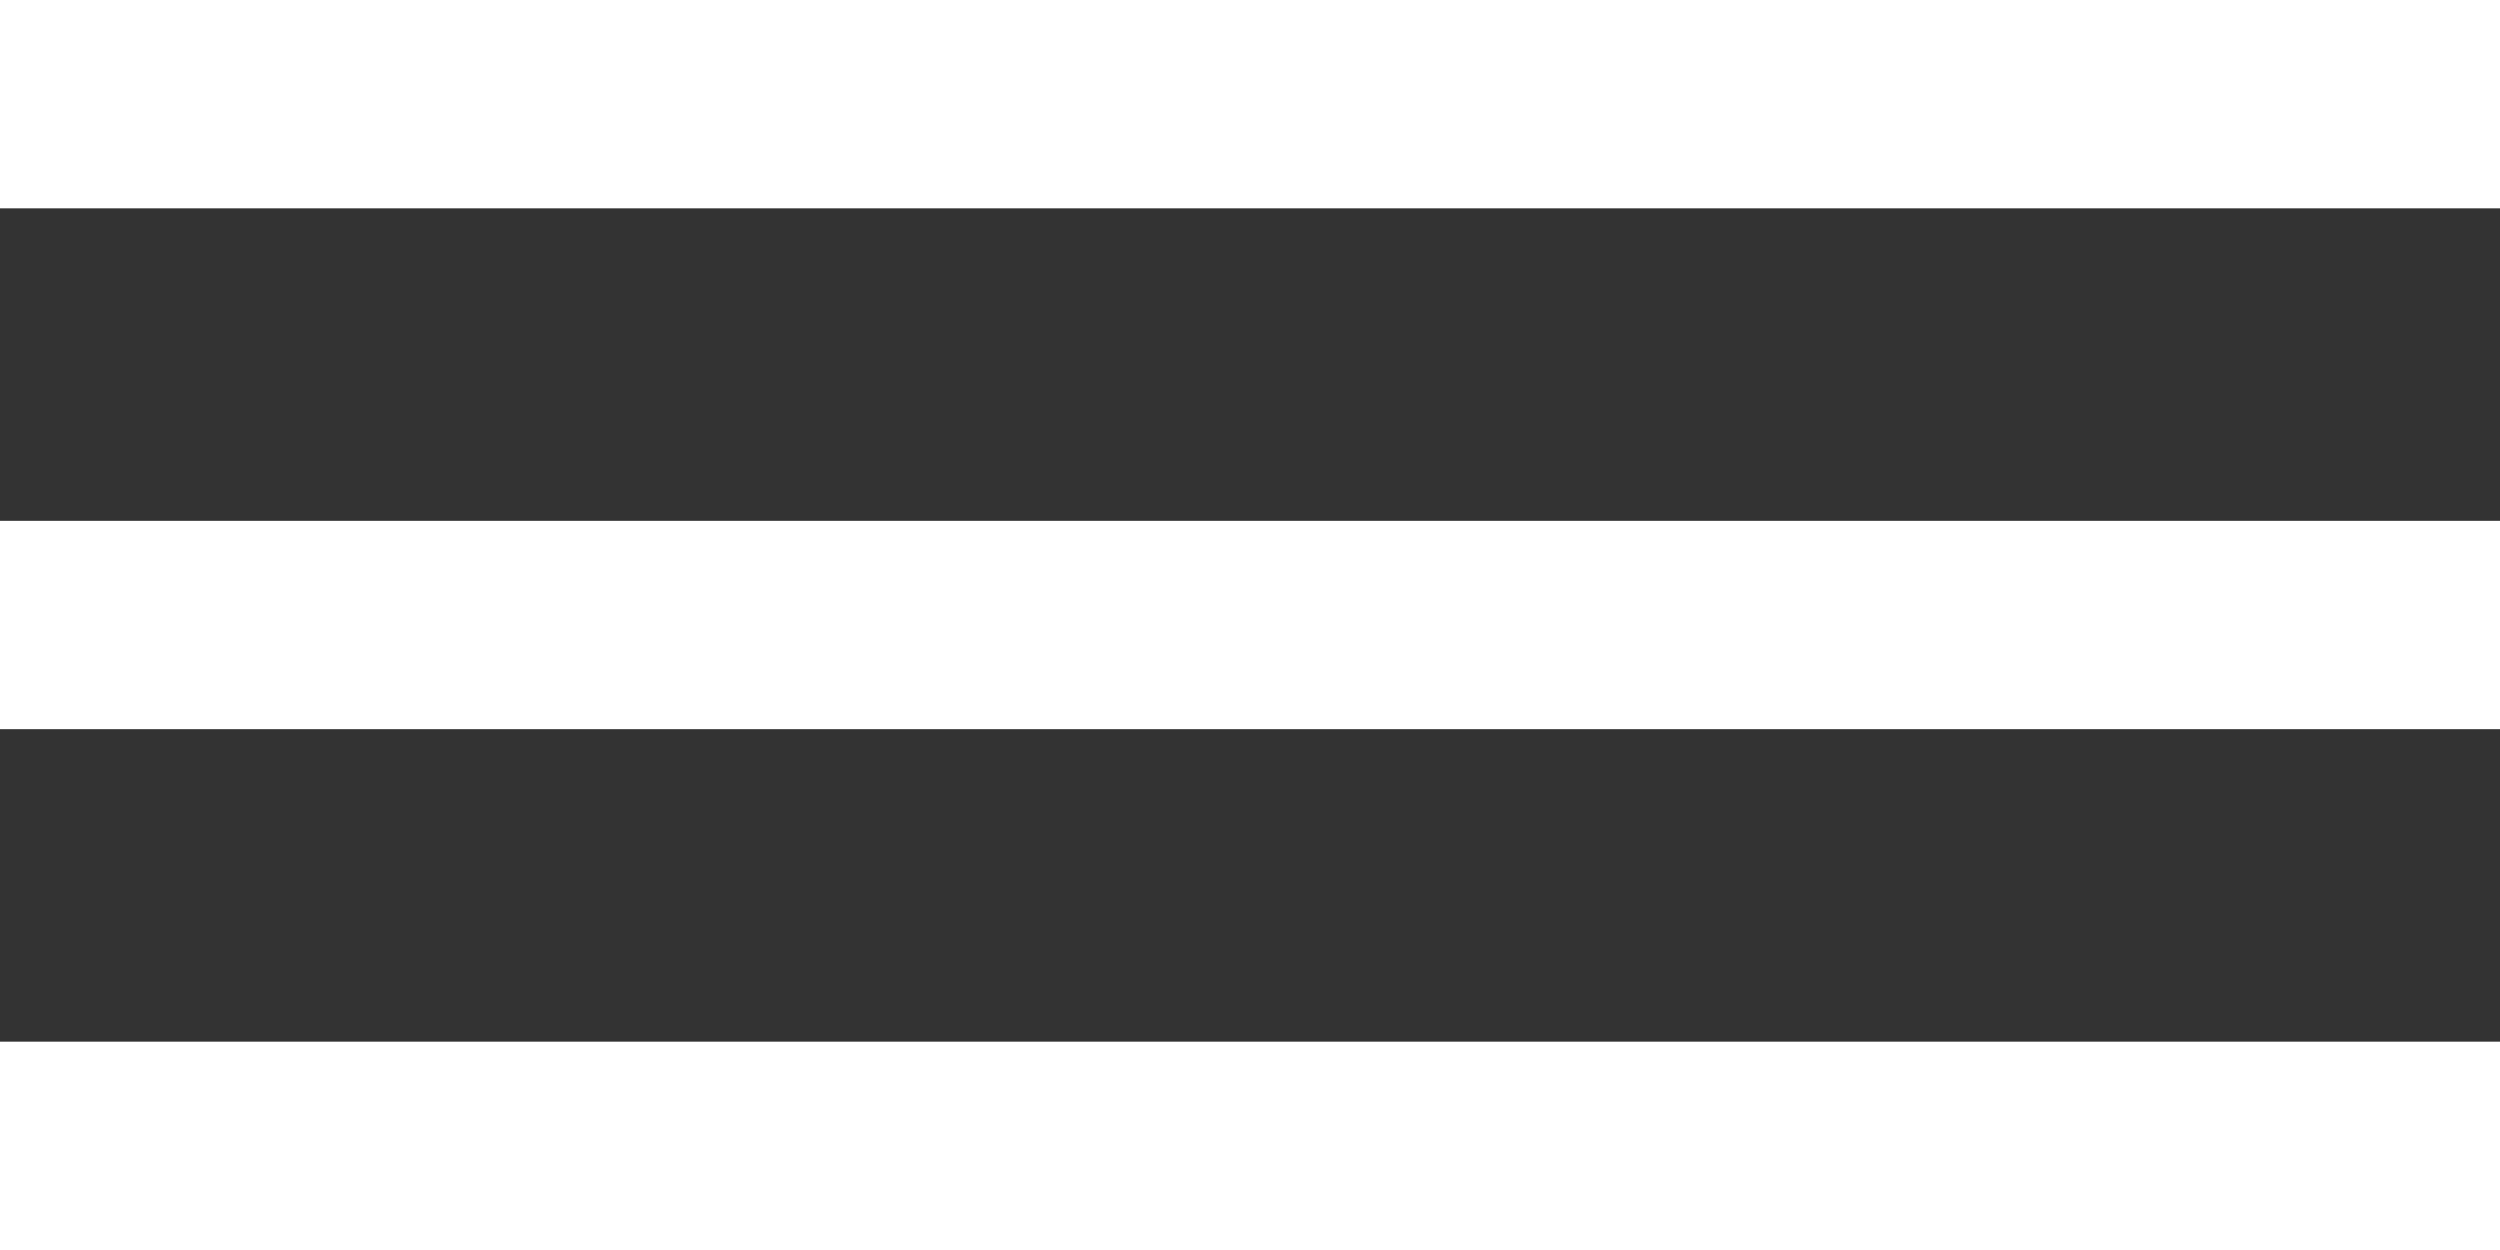
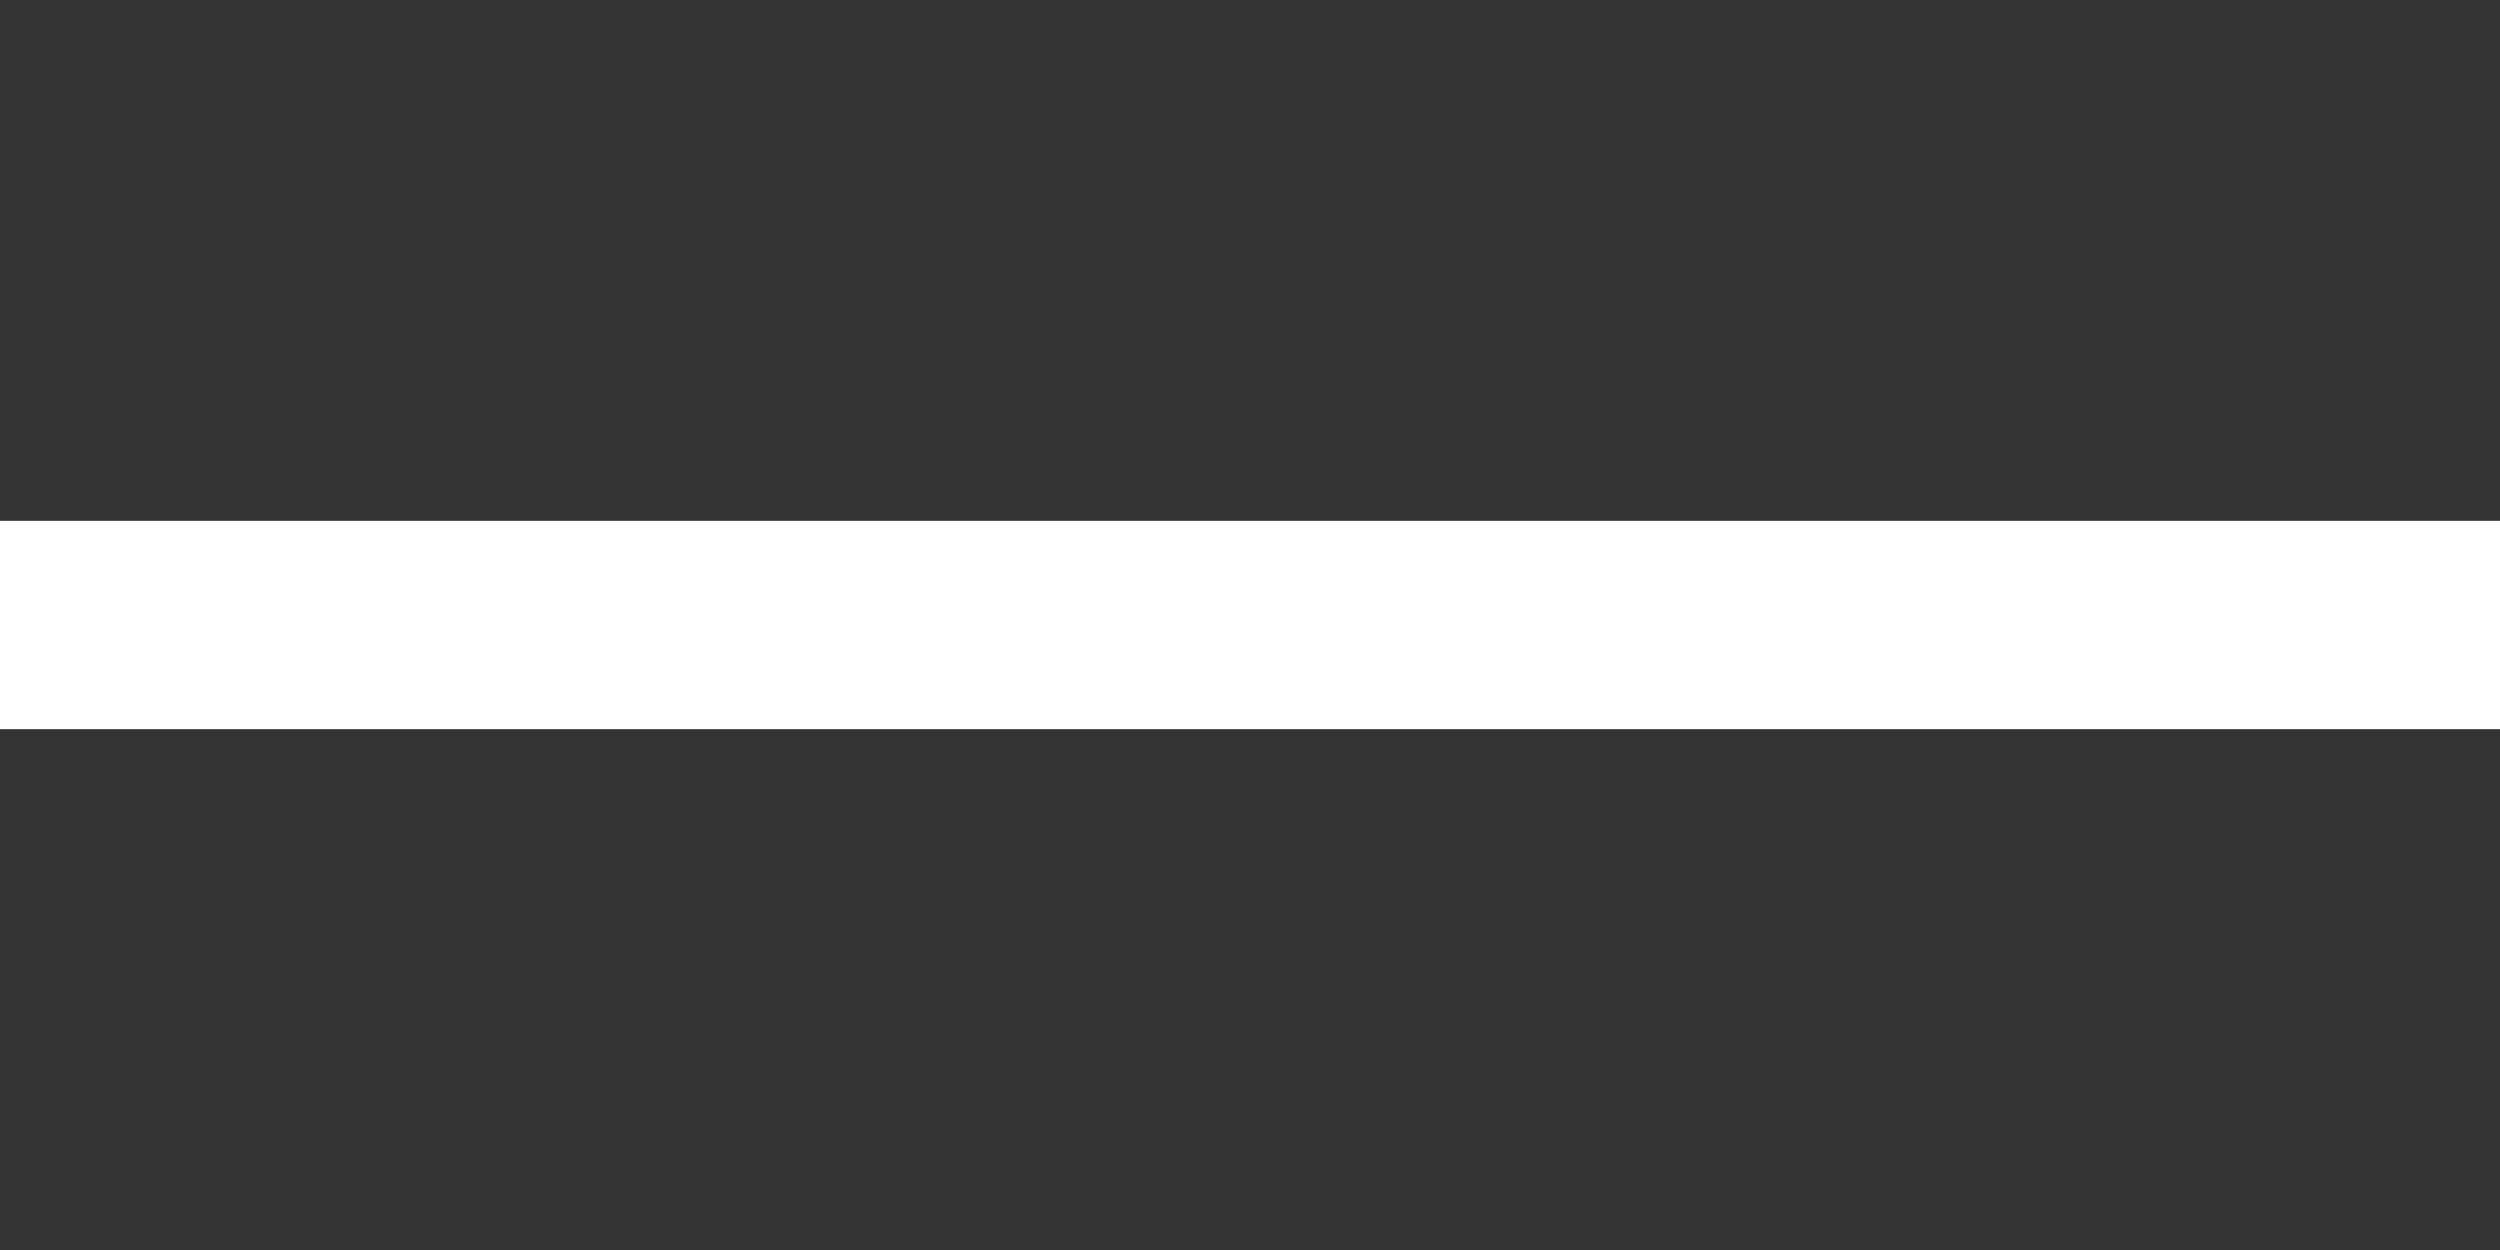
<svg xmlns="http://www.w3.org/2000/svg" width="24" height="12" viewBox="0 0 24 12" fill="none">
  <rect x="0" y="0" width="24" height="12" fill="#333333" stroke="none" />
-   <line y1="1" x2="24" y2="1" stroke="white" stroke-width="2" />
  <line y1="6" x2="24" y2="6" stroke="white" stroke-width="2" />
-   <line y1="11" x2="24" y2="11" stroke="white" stroke-width="2" />
</svg>